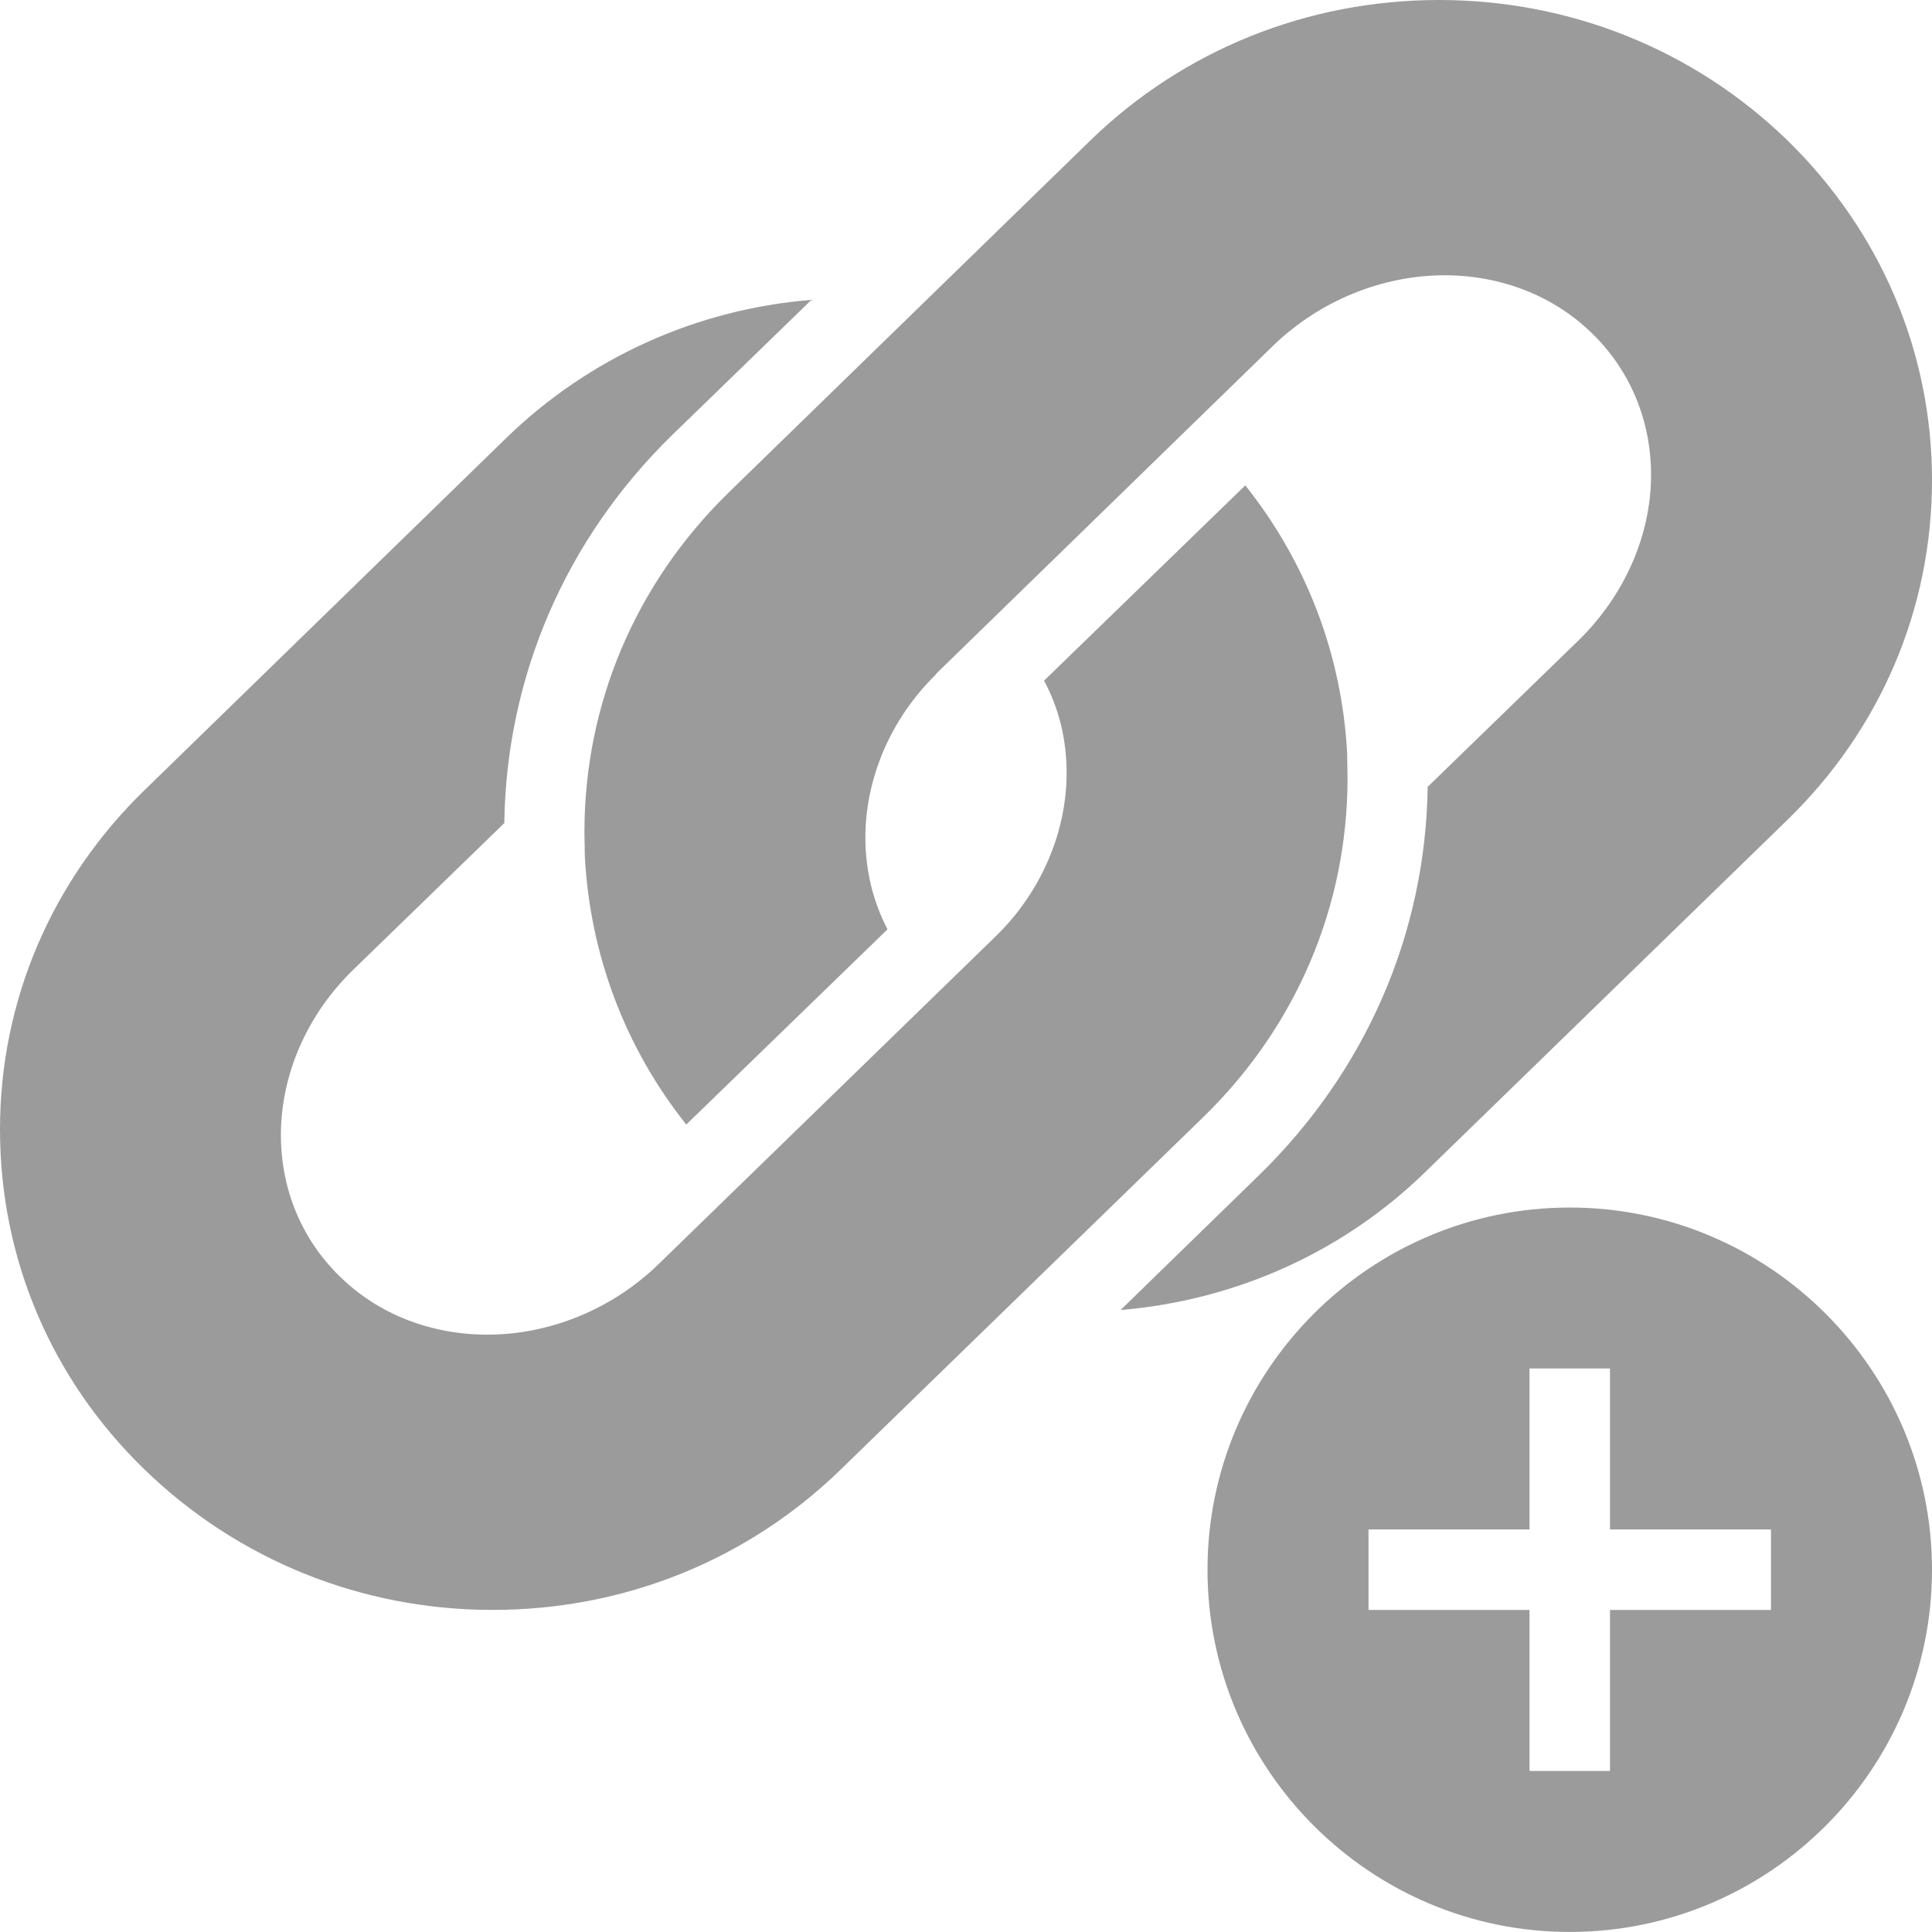
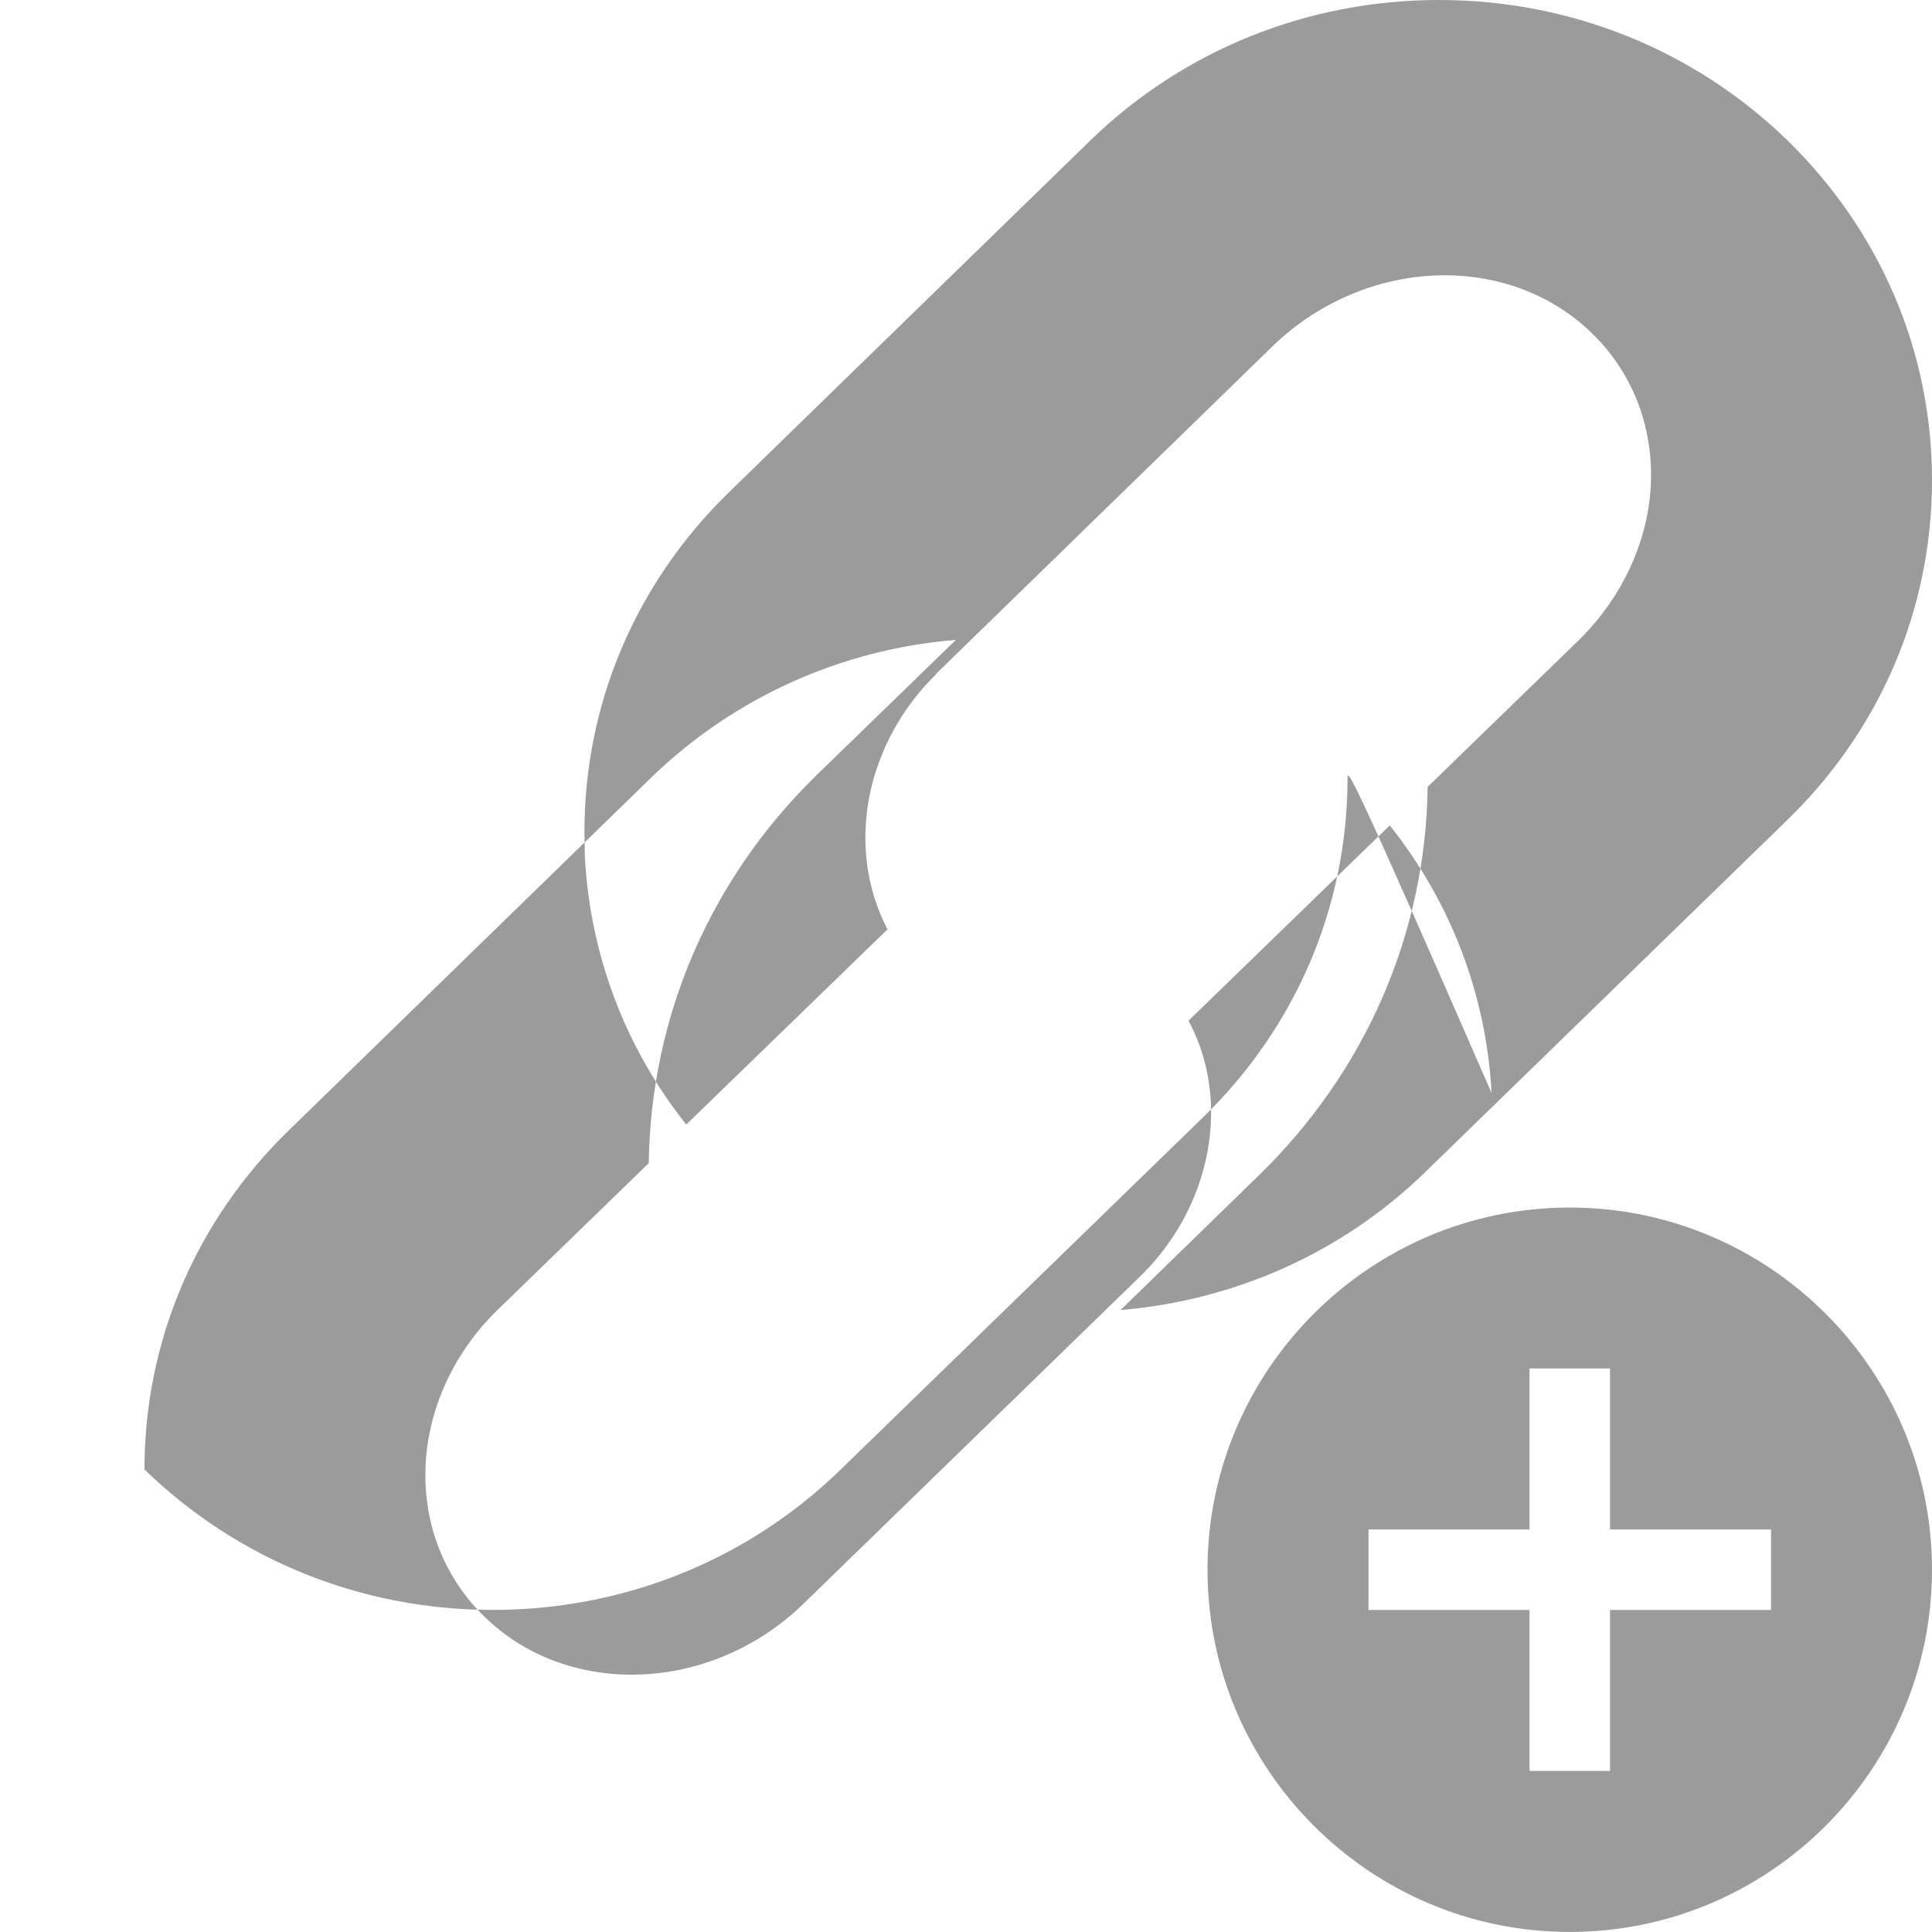
<svg xmlns="http://www.w3.org/2000/svg" xmlns:xlink="http://www.w3.org/1999/xlink" viewBox="0 0 48 48" width="48" height="48">
  <defs>
-     <path fill="#9b9b9b" id="i-205" d="M39,30.001c-4.96,0-9,4.039-9,8.998c0,4.961,4.04,9,9,9s9-4.039,9-9C48,34.04,43.96,30.001,39,30.001z M44,39.999h-4v4h-2 v-4h-4v-2h4v-4h2v4h4V39.999z M33.479,19.331c0,3.189-1.279,6.189-3.6,8.439l-8.99,8.738c-2.31,2.25-5.38,3.49-8.65,3.49 c-3.26,0-6.33-1.24-8.65-3.49S0,31.261,0,28.06c0-3.188,1.28-6.188,3.6-8.438l8.98-8.742c2.05-1.99,4.72-3.199,7.58-3.43 l-3.471,3.369c-2.64,2.582-4.109,5.99-4.16,9.631l-3.76,3.65c-1.14,1.109-1.79,2.6-1.79,4.1c0,1.352,0.521,2.602,1.471,3.52 c0.95,0.93,2.25,1.439,3.66,1.439c1.56,0,3.11-0.641,4.25-1.75l8.35-8.119c0.02-0.02,0.03-0.029,0.05-0.049 c1.11-1.09,1.74-2.57,1.74-4.041c0-0.82-0.189-1.6-0.561-2.289l5-4.852c1.521,1.91,2.4,4.211,2.53,6.65 C33.47,18.921,33.479,19.122,33.479,19.331z M44.4,3.479c-2.311-2.238-5.381-3.479-8.65-3.479c-3.26,0-6.34,1.24-8.65,3.479 l-9.01,8.771c-2.3,2.25-3.57,5.24-3.57,8.42c0,0.201,0.01,0.41,0.01,0.609c0.13,2.439,1,4.75,2.52,6.66l5-4.85 c-0.36-0.689-0.55-1.469-0.55-2.281c0-1.469,0.63-2.949,1.74-4.039c0.01-0.02,0.03-0.041,0.05-0.061l8.34-8.119 c1.149-1.111,2.7-1.75,4.261-1.75c1.399,0,2.709,0.51,3.659,1.439c0.95,0.92,1.47,2.17,1.47,3.521c0,1.5-0.66,2.988-1.79,4.1 l-3.76,3.65c-0.05,3.648-1.54,7.07-4.2,9.658l-3.43,3.34c2.86-0.24,5.53-1.439,7.57-3.428l8.99-8.742c2.319-2.25,3.6-5.25,3.6-8.449 C48,8.741,46.72,5.741,44.4,3.479z" />
+     <path fill="#9b9b9b" id="i-205" d="M39,30.001c-4.96,0-9,4.039-9,8.998c0,4.961,4.04,9,9,9s9-4.039,9-9C48,34.04,43.96,30.001,39,30.001z M44,39.999h-4v4h-2 v-4h-4v-2h4v-4h2v4h4V39.999z M33.479,19.331c0,3.189-1.279,6.189-3.6,8.439l-8.99,8.738c-2.31,2.25-5.38,3.49-8.65,3.49 c-3.26,0-6.33-1.24-8.65-3.49c0-3.188,1.28-6.188,3.6-8.438l8.98-8.742c2.05-1.99,4.72-3.199,7.58-3.43 l-3.471,3.369c-2.64,2.582-4.109,5.99-4.16,9.631l-3.76,3.65c-1.14,1.109-1.79,2.6-1.79,4.1c0,1.352,0.521,2.602,1.471,3.52 c0.95,0.93,2.25,1.439,3.66,1.439c1.56,0,3.11-0.641,4.25-1.75l8.35-8.119c0.02-0.02,0.03-0.029,0.05-0.049 c1.11-1.09,1.74-2.57,1.74-4.041c0-0.82-0.189-1.6-0.561-2.289l5-4.852c1.521,1.91,2.4,4.211,2.53,6.65 C33.47,18.921,33.479,19.122,33.479,19.331z M44.4,3.479c-2.311-2.238-5.381-3.479-8.65-3.479c-3.26,0-6.34,1.24-8.65,3.479 l-9.01,8.771c-2.3,2.25-3.57,5.24-3.57,8.42c0,0.201,0.01,0.41,0.01,0.609c0.13,2.439,1,4.75,2.52,6.66l5-4.85 c-0.36-0.689-0.55-1.469-0.55-2.281c0-1.469,0.63-2.949,1.74-4.039c0.01-0.02,0.03-0.041,0.05-0.061l8.34-8.119 c1.149-1.111,2.7-1.75,4.261-1.75c1.399,0,2.709,0.51,3.659,1.439c0.95,0.92,1.47,2.17,1.47,3.521c0,1.5-0.66,2.988-1.79,4.1 l-3.76,3.65c-0.05,3.648-1.54,7.07-4.2,9.658l-3.43,3.34c2.86-0.24,5.53-1.439,7.57-3.428l8.99-8.742c2.319-2.25,3.6-5.25,3.6-8.449 C48,8.741,46.72,5.741,44.4,3.479z" />
  </defs>
  <use x="0" y="0" xlink:href="#i-205" />
</svg>